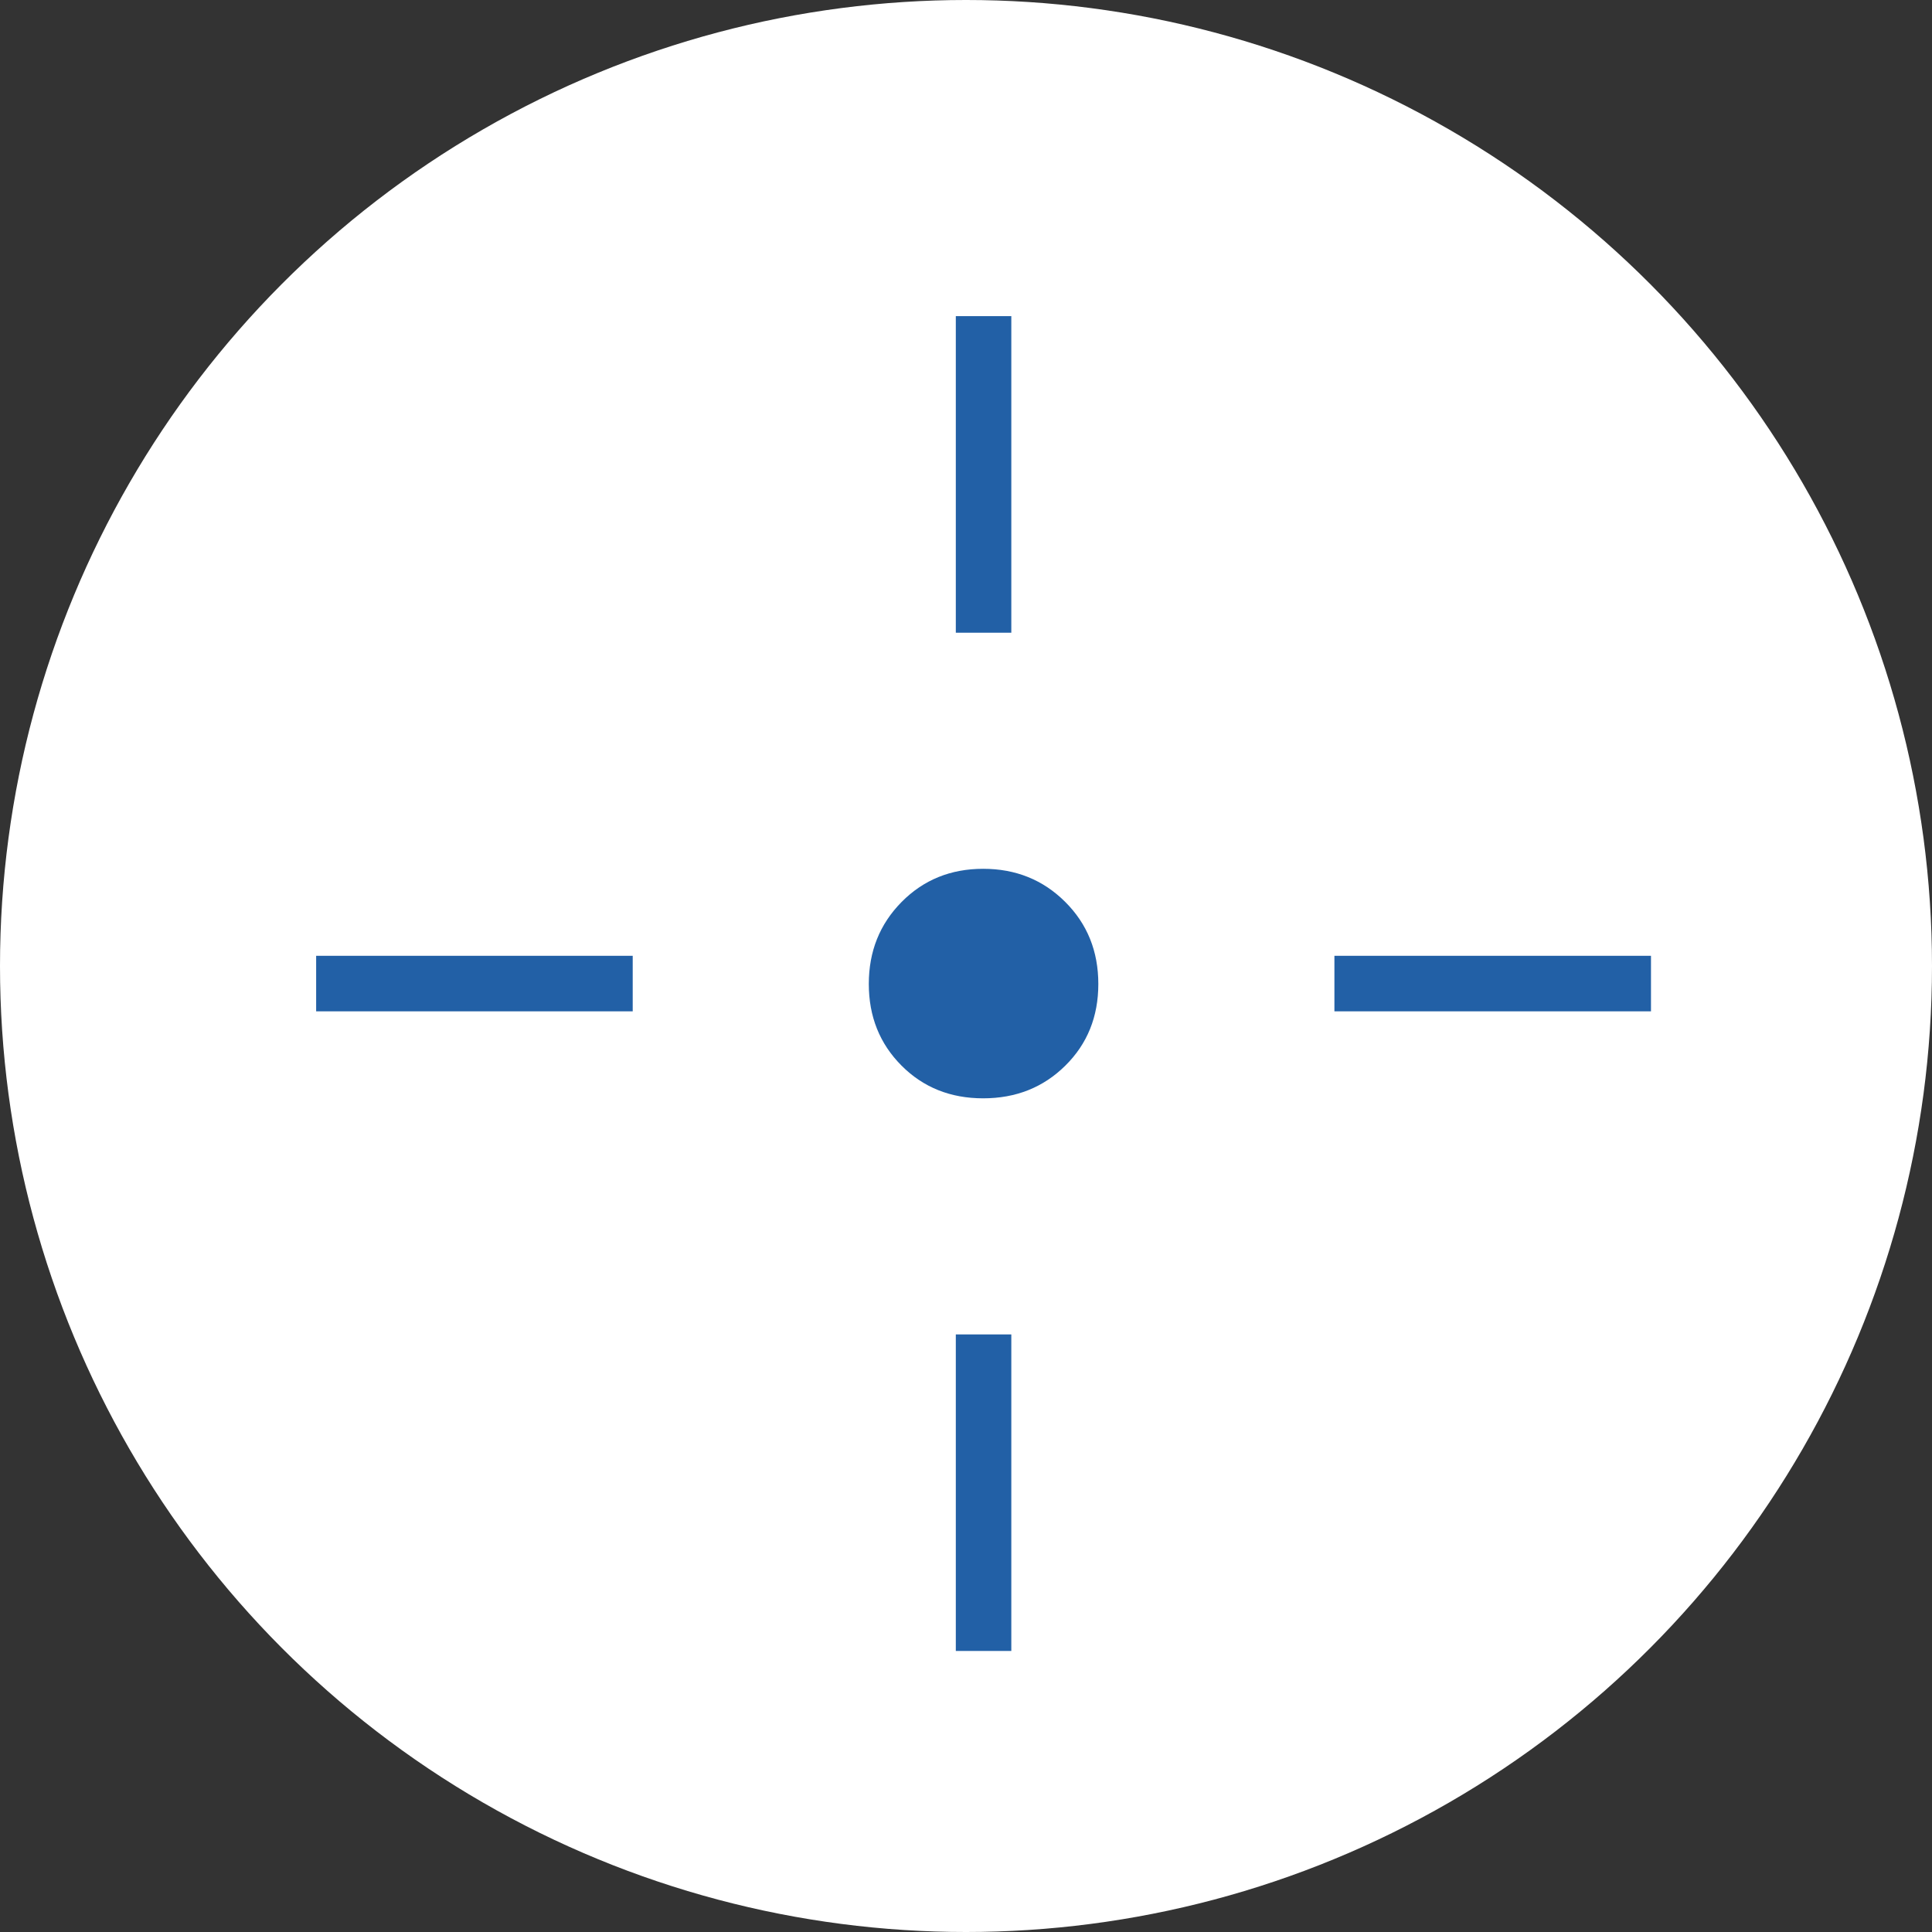
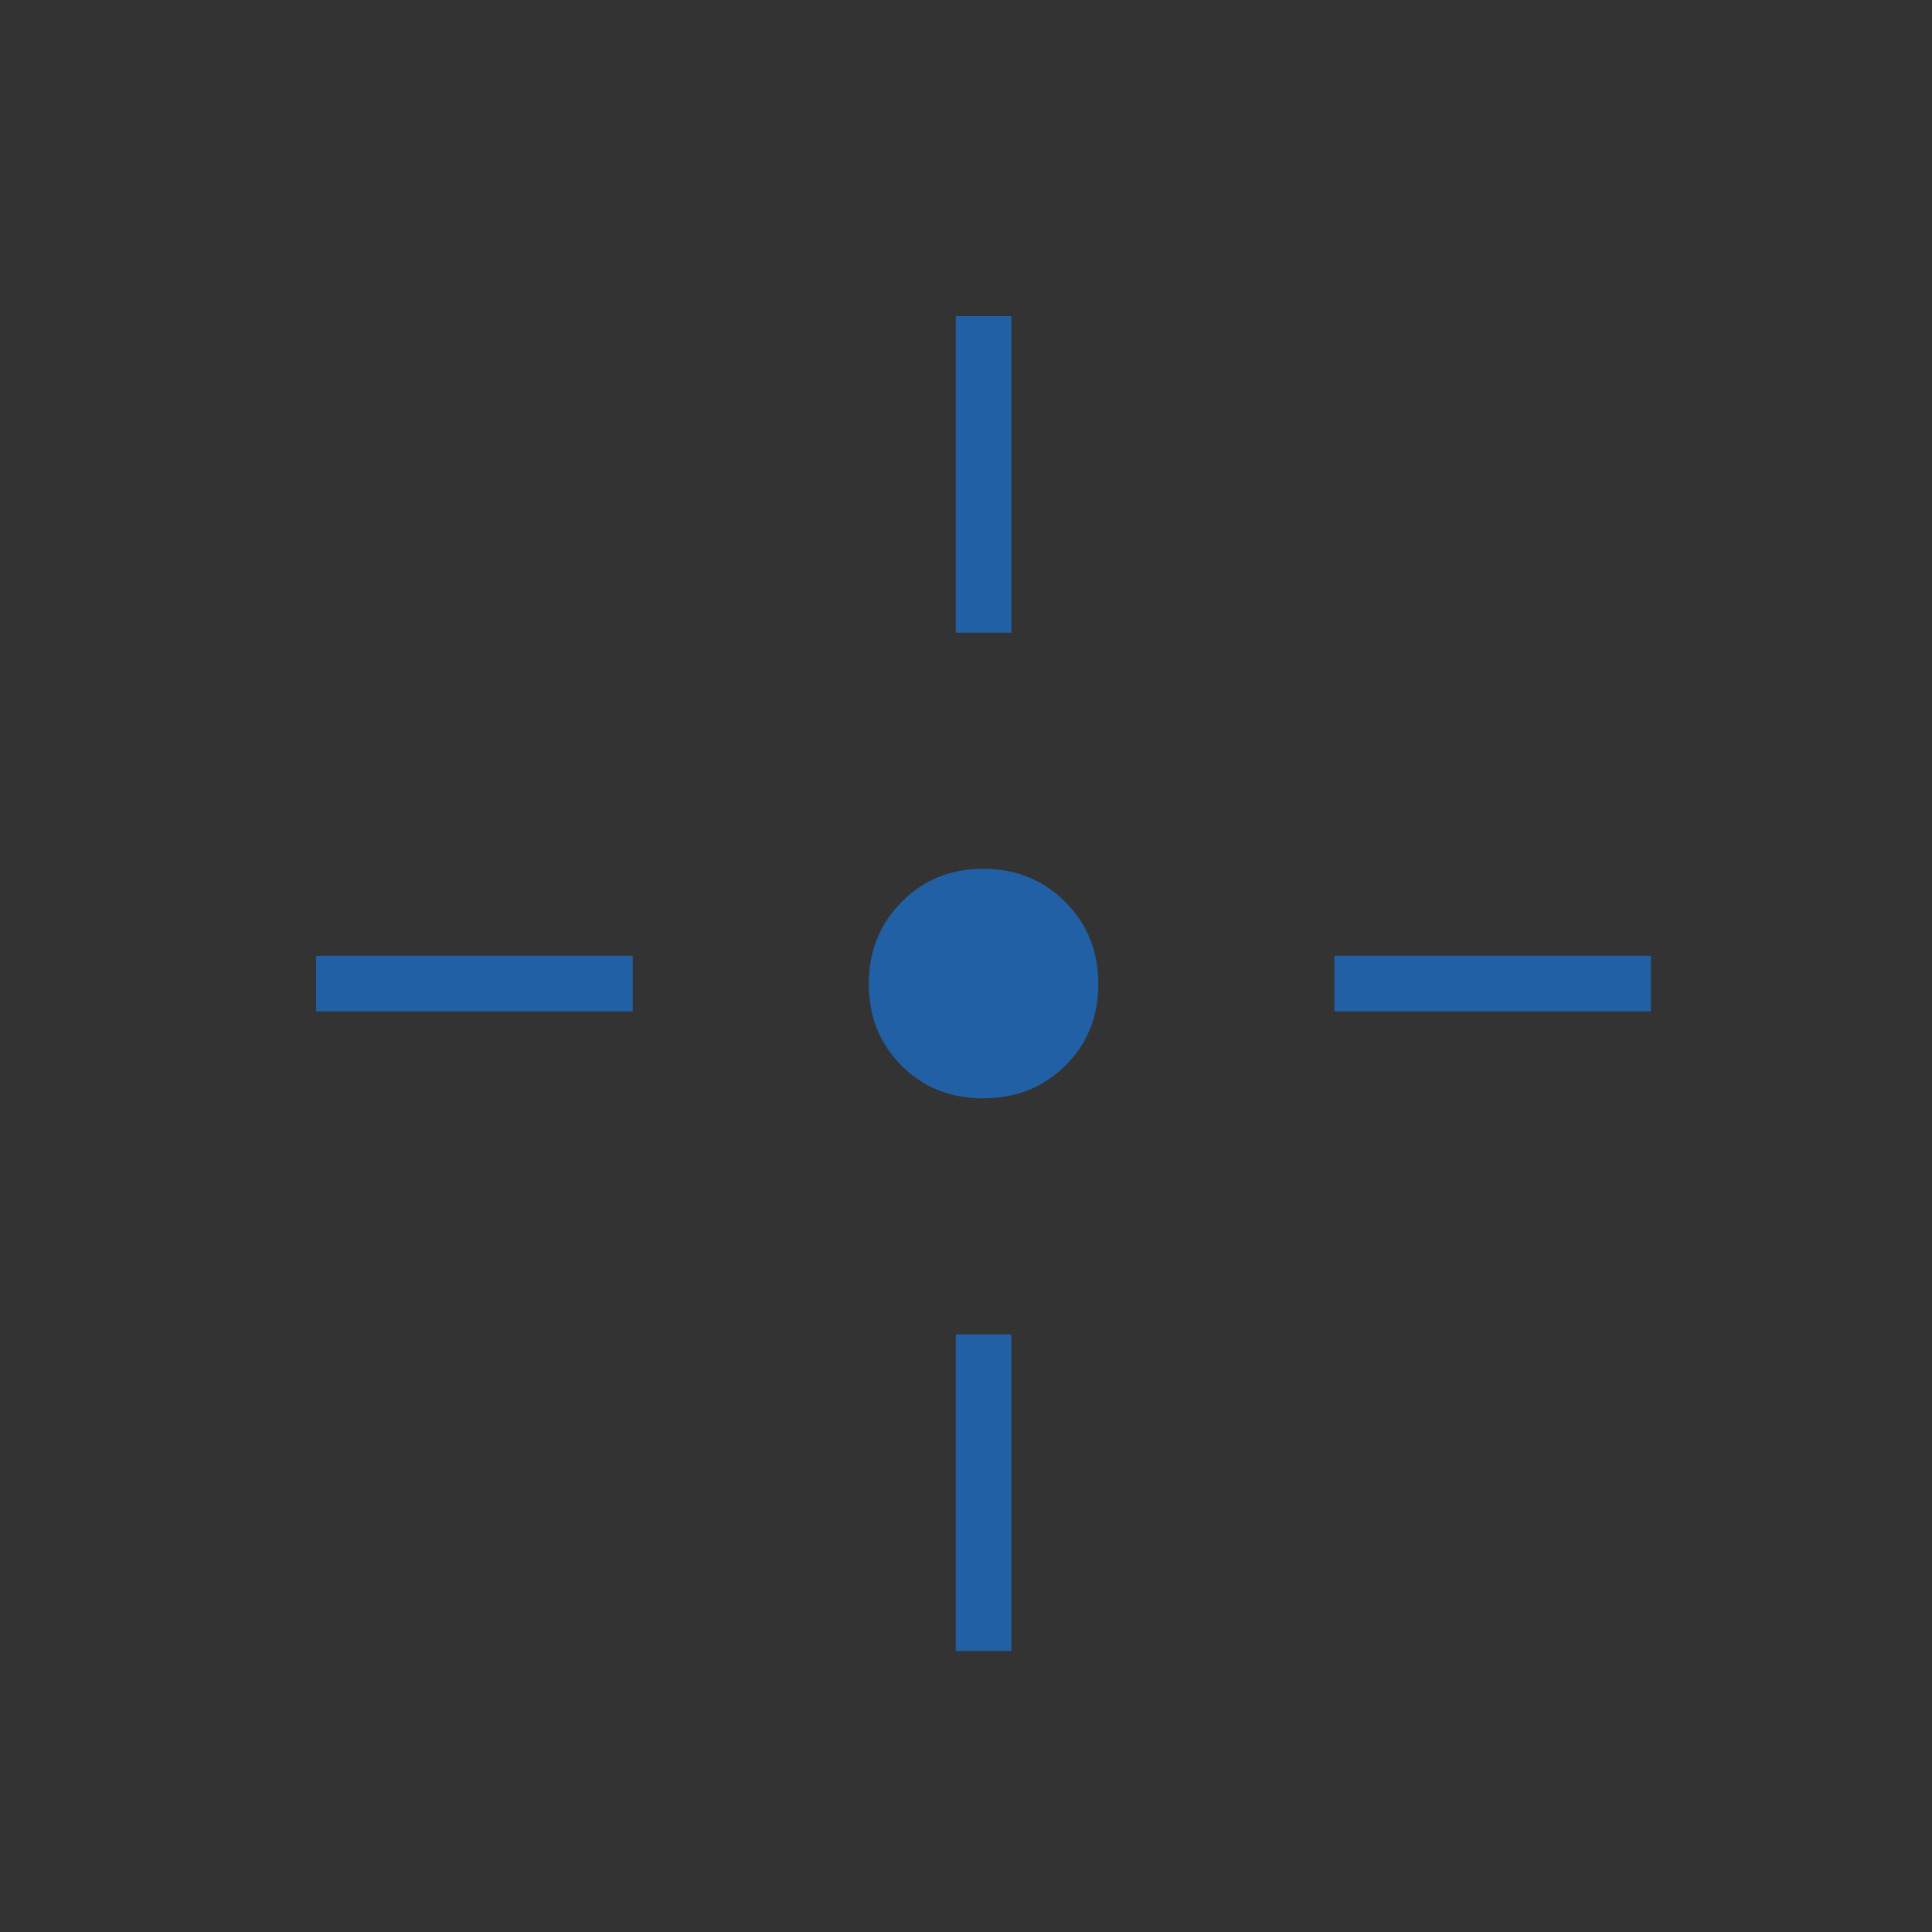
<svg xmlns="http://www.w3.org/2000/svg" width="55" height="55" viewBox="0 0 55 55" fill="none">
  <rect x="0" y="0" width="55" height="55" fill="#333333" stroke="none" />
-   <circle cx="27.5" cy="27.5" r="27.5" fill="white" />
  <path d="M27.988 31.267C27.057 31.267 26.281 30.956 25.662 30.333C25.042 29.71 24.733 28.936 24.733 28.011C24.733 27.085 25.044 26.307 25.667 25.677C26.29 25.047 27.064 24.733 27.989 24.733C28.915 24.733 29.693 25.046 30.323 25.674C30.953 26.301 31.267 27.08 31.267 28.012C31.267 28.943 30.954 29.719 30.326 30.338C29.699 30.958 28.92 31.267 27.988 31.267ZM27.21 18.012V9H28.79V18.012H27.21ZM27.21 47V37.988H28.79V47H27.21ZM37.988 28.79V27.21H47V28.79H37.988ZM9 28.79V27.21H18.012V28.79H9Z" fill="#2260A6" />
</svg>